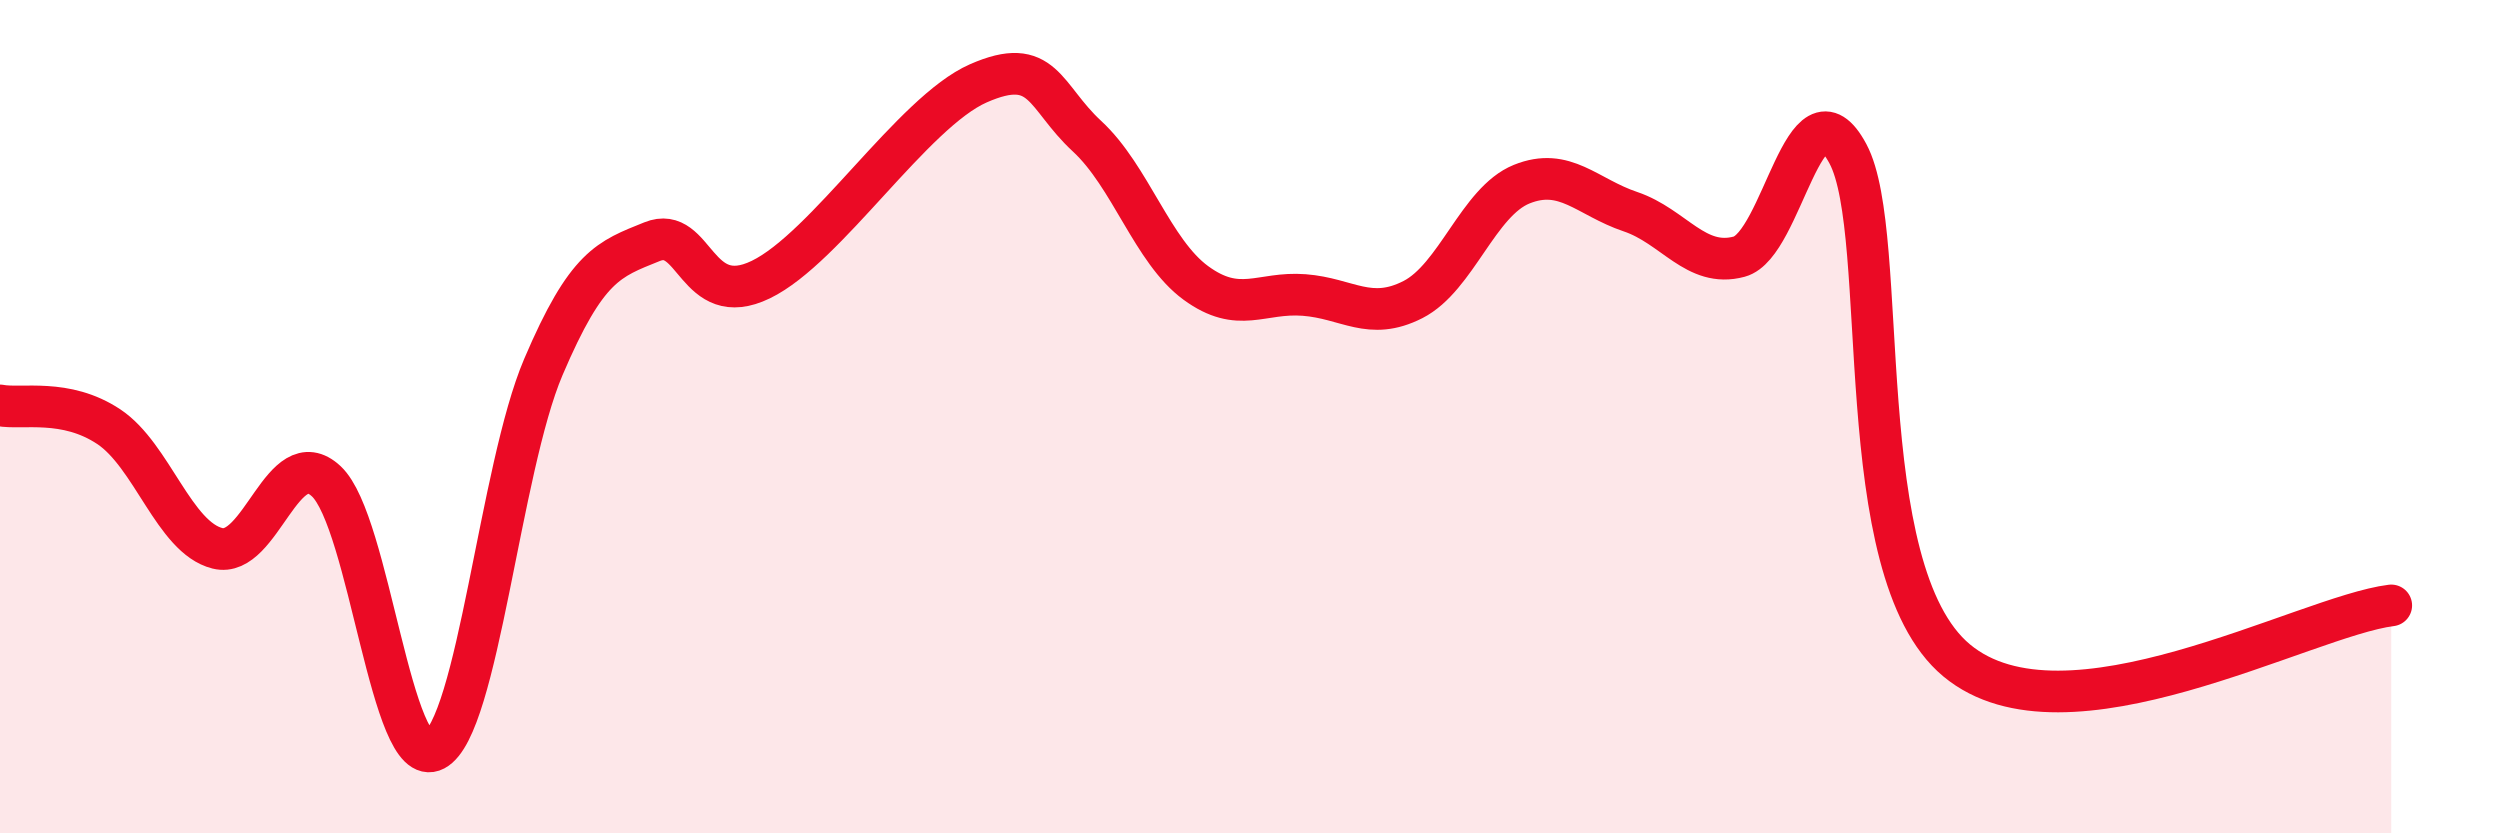
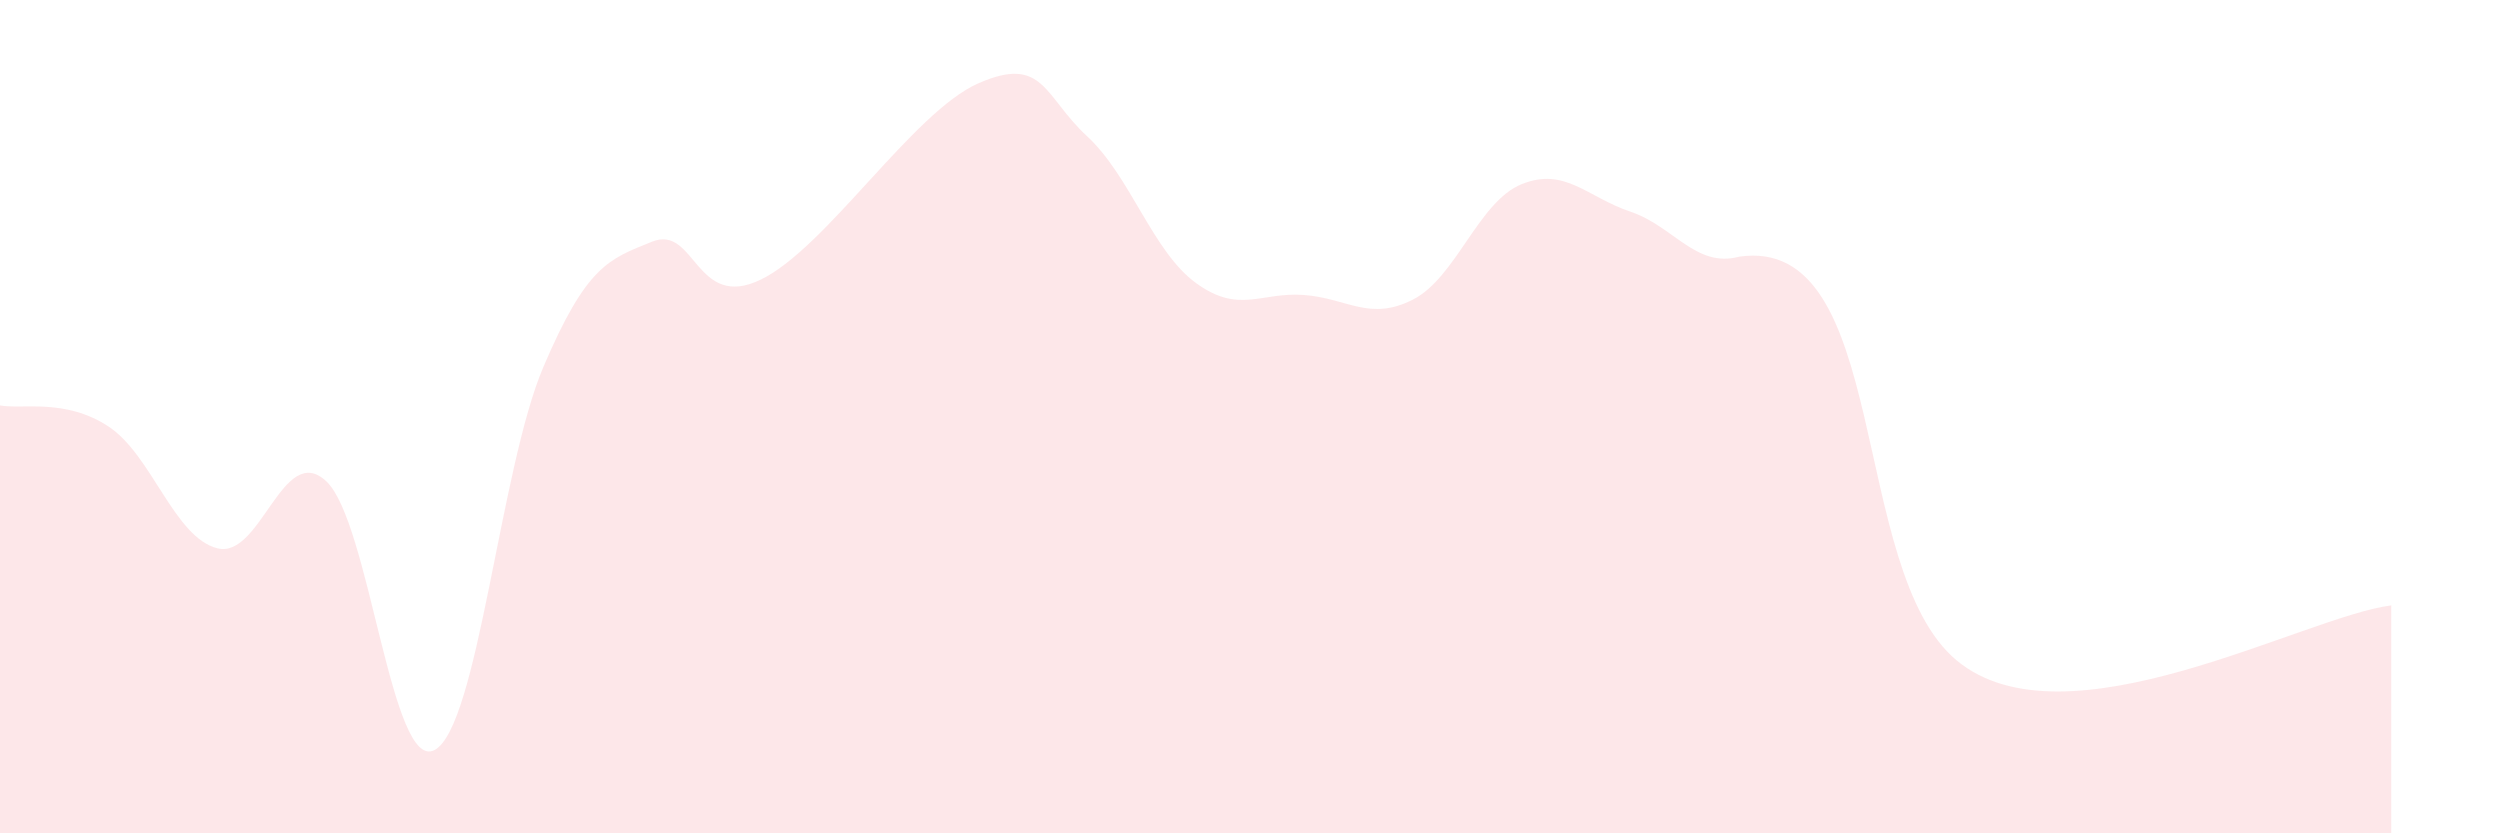
<svg xmlns="http://www.w3.org/2000/svg" width="60" height="20" viewBox="0 0 60 20">
-   <path d="M 0,9.73 C 0.52,9.83 1.57,9.55 2.61,10.24 C 3.65,10.93 4.18,12.9 5.22,13.16 C 6.26,13.42 6.79,10.58 7.83,11.55 C 8.87,12.52 9.39,18.55 10.43,18 C 11.47,17.45 12,11.25 13.04,8.81 C 14.08,6.37 14.61,6.22 15.65,5.8 C 16.69,5.38 16.69,7.47 18.26,6.71 C 19.83,5.95 21.91,2.69 23.48,2 C 25.05,1.31 25.05,2.31 26.09,3.27 C 27.13,4.23 27.66,6.03 28.7,6.79 C 29.74,7.55 30.26,7 31.3,7.08 C 32.34,7.16 32.87,7.72 33.91,7.19 C 34.95,6.66 35.48,4.84 36.52,4.42 C 37.56,4 38.09,4.73 39.13,5.08 C 40.17,5.43 40.7,6.44 41.74,6.16 C 42.78,5.88 43.31,1.75 44.35,3.69 C 45.39,5.63 44.35,13.68 46.96,15.85 C 49.57,18.02 55.3,14.79 57.39,14.53L57.39 20L0 20Z" fill="#EB0A25" opacity="0.1" stroke-linecap="round" stroke-linejoin="round" />
-   <path d="M 0,9.73 C 0.52,9.83 1.57,9.55 2.61,10.24 C 3.65,10.93 4.18,12.9 5.22,13.16 C 6.26,13.42 6.79,10.58 7.83,11.55 C 8.87,12.52 9.39,18.55 10.43,18 C 11.47,17.45 12,11.25 13.04,8.81 C 14.08,6.37 14.61,6.22 15.65,5.8 C 16.69,5.38 16.69,7.47 18.26,6.71 C 19.83,5.95 21.91,2.69 23.48,2 C 25.05,1.31 25.05,2.31 26.09,3.27 C 27.13,4.23 27.66,6.03 28.7,6.79 C 29.74,7.55 30.26,7 31.3,7.08 C 32.34,7.16 32.87,7.72 33.91,7.19 C 34.95,6.66 35.48,4.84 36.52,4.42 C 37.56,4 38.09,4.73 39.13,5.08 C 40.17,5.43 40.7,6.44 41.74,6.16 C 42.78,5.88 43.31,1.75 44.35,3.69 C 45.39,5.63 44.35,13.68 46.96,15.85 C 49.57,18.02 55.3,14.79 57.39,14.53" stroke="#EB0A25" stroke-width="1" fill="none" stroke-linecap="round" stroke-linejoin="round" />
+   <path d="M 0,9.73 C 0.52,9.83 1.57,9.55 2.61,10.24 C 3.65,10.93 4.18,12.9 5.22,13.16 C 6.26,13.42 6.79,10.58 7.83,11.55 C 8.87,12.52 9.39,18.55 10.43,18 C 11.47,17.45 12,11.25 13.04,8.81 C 14.08,6.37 14.61,6.22 15.65,5.8 C 16.69,5.38 16.69,7.47 18.26,6.71 C 19.83,5.95 21.91,2.69 23.48,2 C 25.05,1.31 25.05,2.31 26.09,3.27 C 27.13,4.23 27.66,6.03 28.7,6.79 C 29.74,7.55 30.26,7 31.3,7.08 C 32.34,7.16 32.87,7.72 33.91,7.19 C 34.95,6.66 35.48,4.84 36.52,4.42 C 37.56,4 38.09,4.73 39.13,5.08 C 40.17,5.43 40.7,6.44 41.74,6.16 C 45.39,5.63 44.35,13.68 46.96,15.85 C 49.57,18.02 55.3,14.79 57.39,14.53L57.39 20L0 20Z" fill="#EB0A25" opacity="0.1" stroke-linecap="round" stroke-linejoin="round" />
</svg>